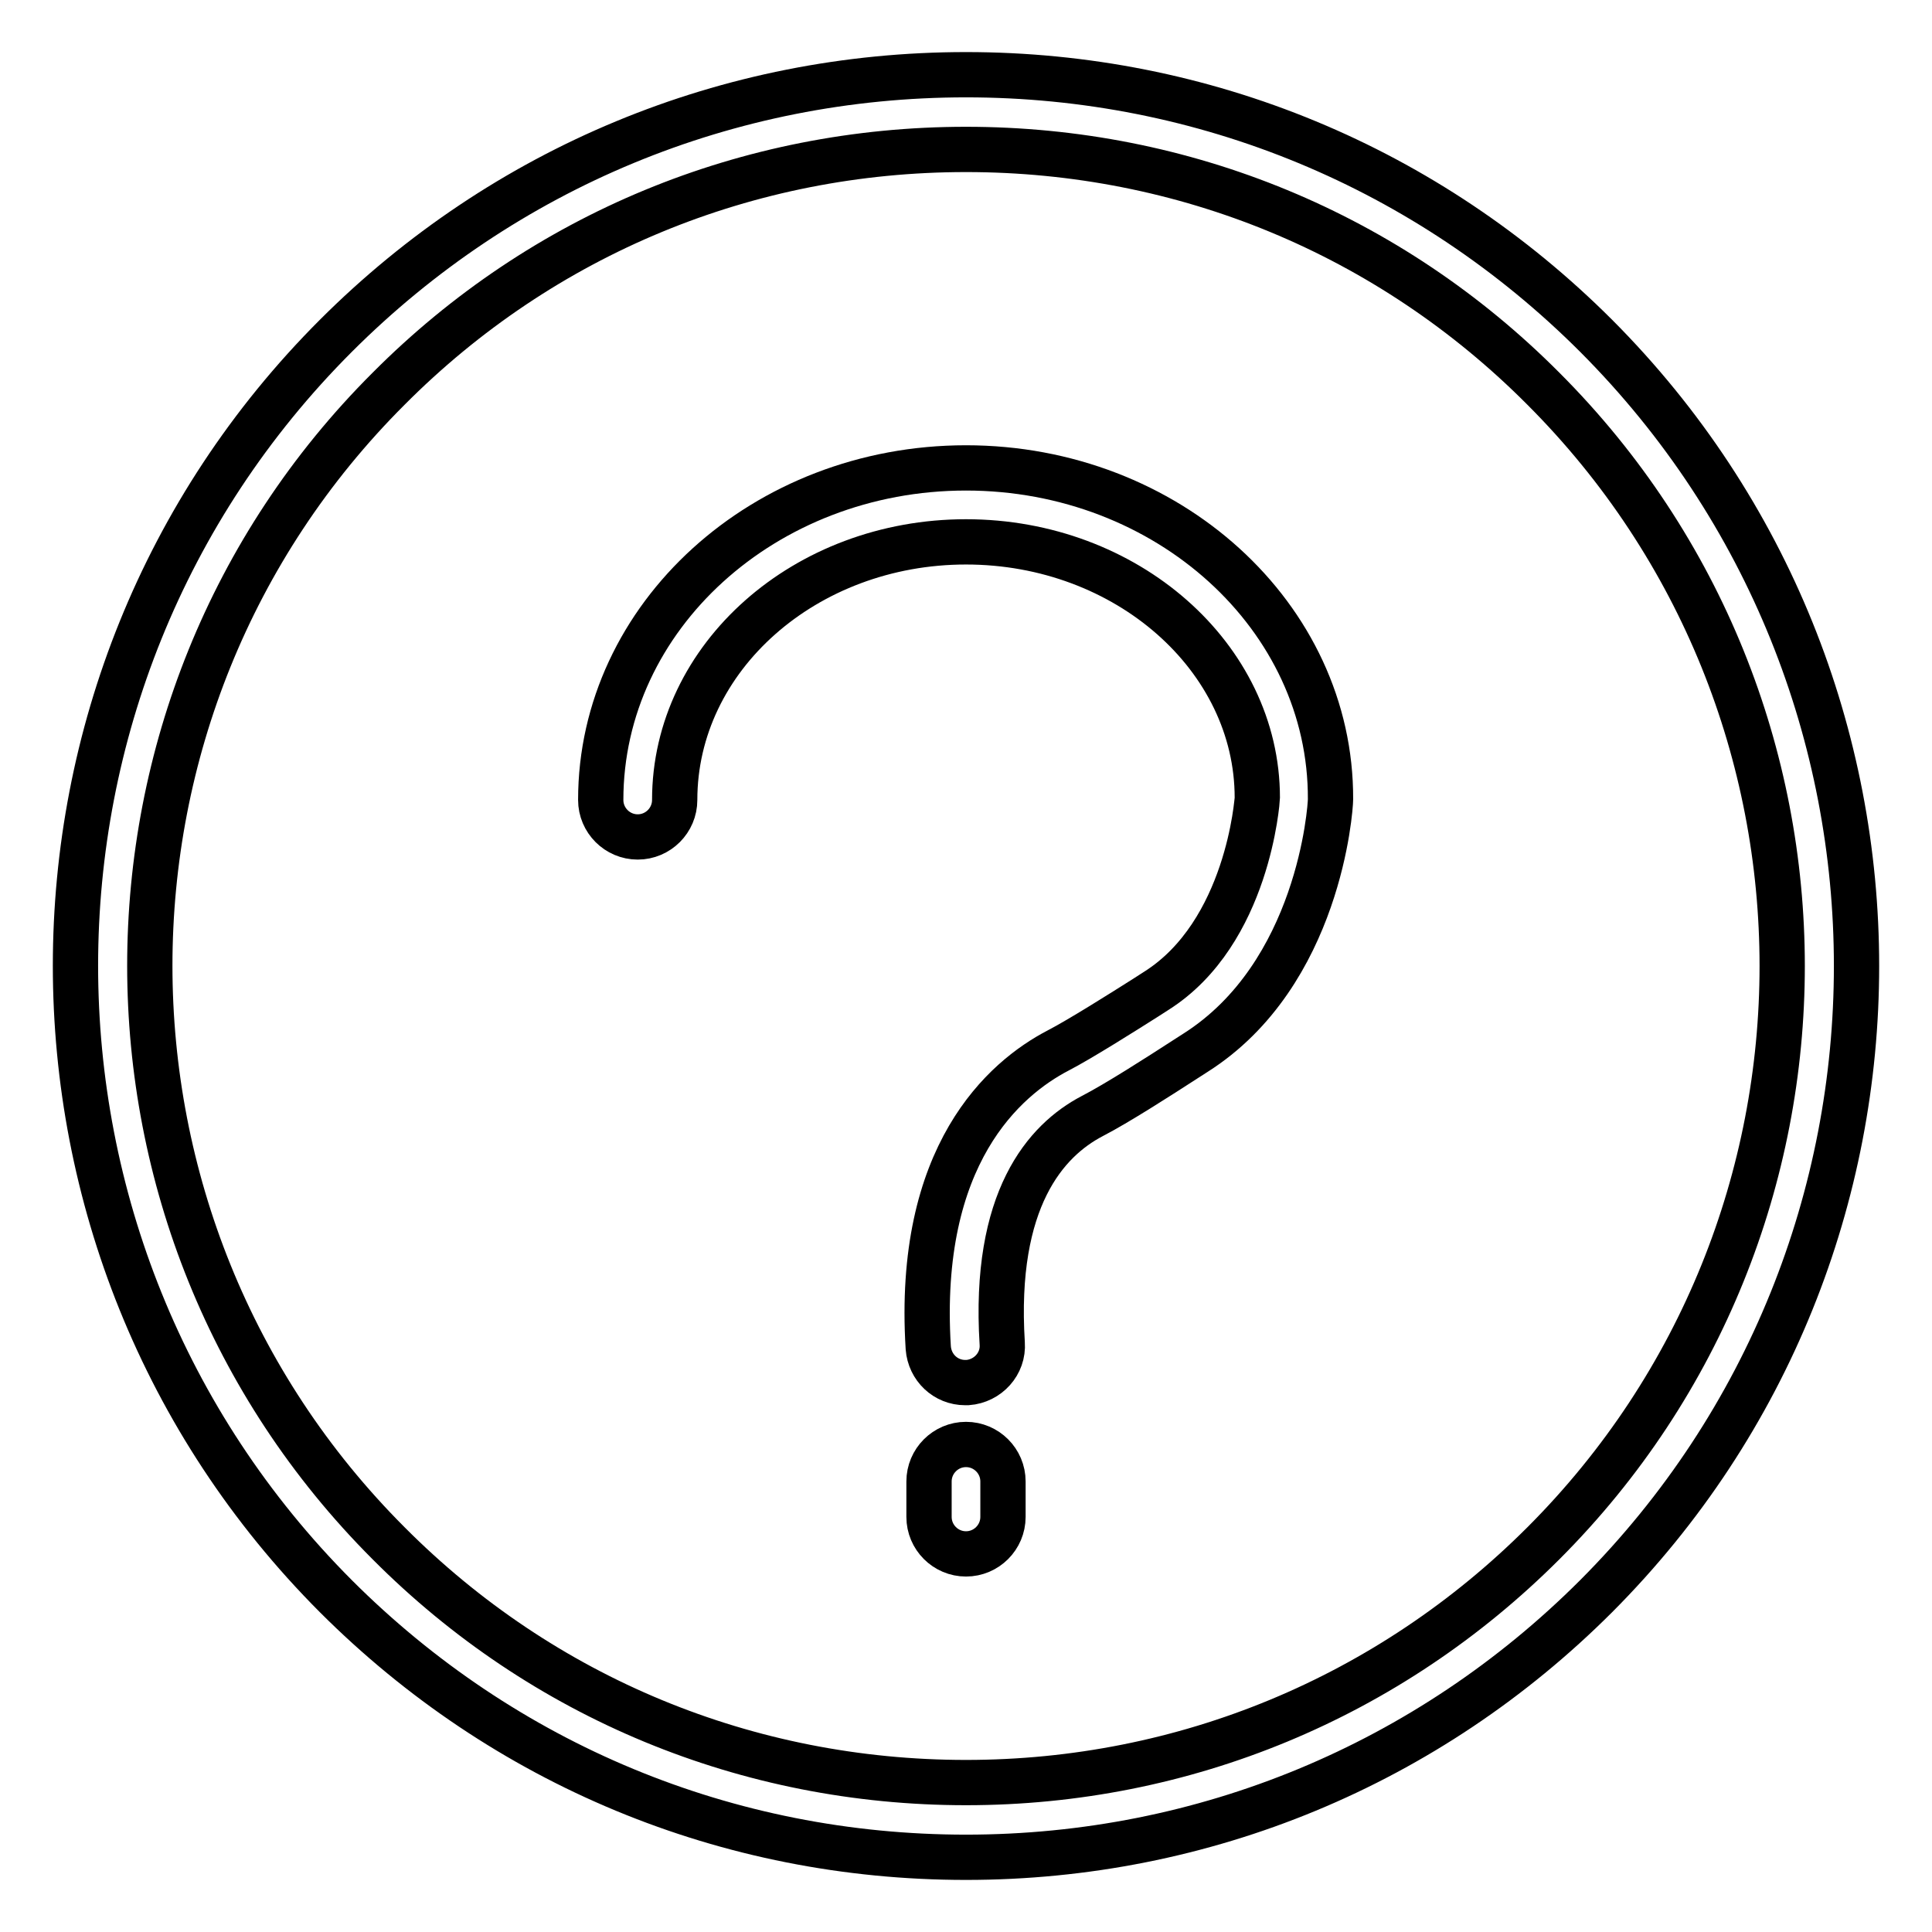
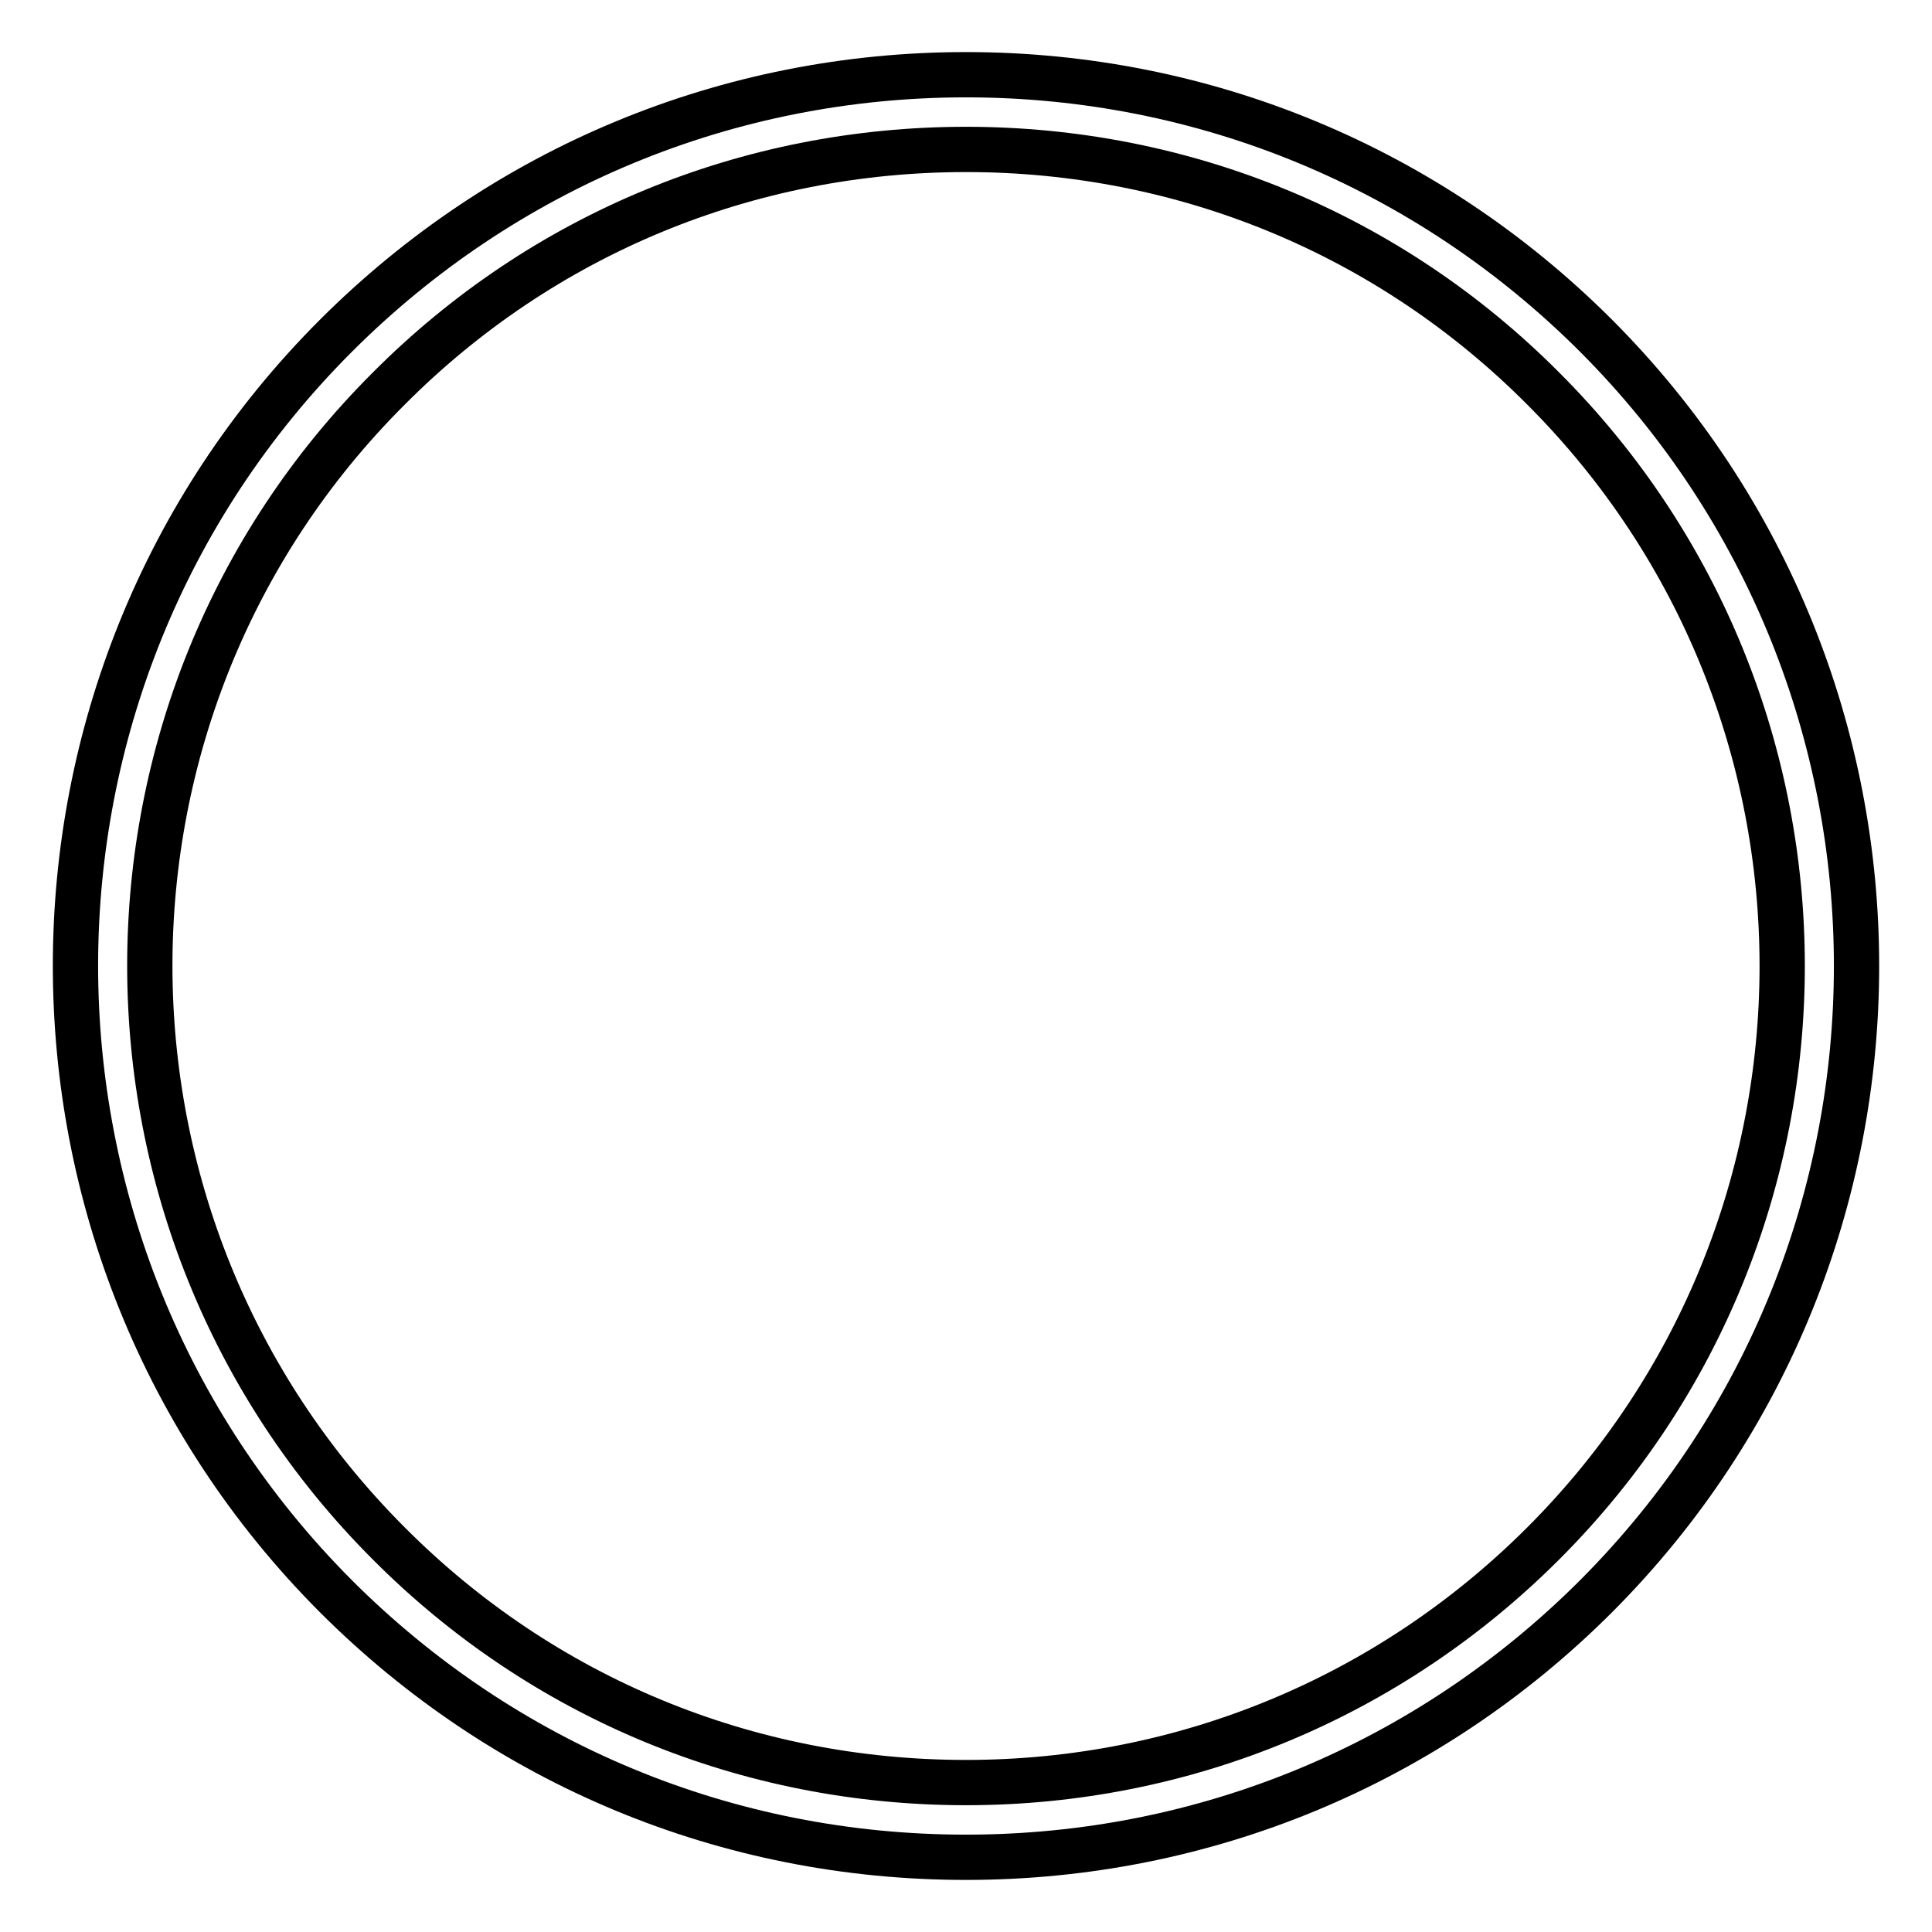
<svg xmlns="http://www.w3.org/2000/svg" version="1.1" x="0px" y="0px" viewBox="0 0 256 256" enable-background="new 0 0 256 256" xml:space="preserve">
  <g>
    <g>
      <path stroke-width="6" fill-opacity="0" stroke="#000000" d="M211.5,44.5C189.2,22.2,159.5,9.9,128,9.9c-31.5,0-61.2,12.3-83.5,34.6c-46,46-46,120.9,0,167c22.3,22.3,51.9,34.6,83.5,34.6c31.5,0,61.2-12.3,83.5-34.6C257.5,165.4,257.5,90.6,211.5,44.5z M204.5,204.5c-20.4,20.4-47.6,31.7-76.5,31.7c-28.9,0-56.1-11.2-76.5-31.7c-42.2-42.2-42.2-110.9,0-153C71.9,31,99.1,19.8,128,19.8c28.9,0,56.1,11.2,76.5,31.7C246.7,93.7,246.7,162.3,204.5,204.5z" />
-       <path stroke-width="6" fill-opacity="0" stroke="#000000" d="M128,191.4c-2.7,0-4.9,2.2-4.9,4.9v4.7c0,2.7,2.2,4.9,4.9,4.9c2.7,0,4.9-2.2,4.9-4.9v-4.7C132.9,193.6,130.7,191.4,128,191.4z" />
-       <path stroke-width="6" fill-opacity="0" stroke="#000000" d="M128,62c-26.7,0-48.4,19.7-48.4,44c0,2.7,2.2,4.9,4.9,4.9s4.9-2.2,4.9-4.9c0-18.9,17.3-34.2,38.6-34.2c21.3,0,38.6,15.3,38.6,33.9c0,0.2-1.2,17.9-13.4,25.6l-1.4,0.9c-3,1.9-8.7,5.5-11.6,7c-7.1,3.7-18.8,13.8-17.2,39.4c0.2,2.6,2.3,4.6,4.9,4.6c0.1,0,0.2,0,0.3,0c2.7-0.2,4.8-2.5,4.6-5.2c-1.2-19.1,5.8-26.9,11.9-30.1c3.3-1.7,8.9-5.3,12.3-7.5l1.4-0.9c16.4-10.4,17.9-32.4,17.9-33.6C176.4,81.7,154.7,62,128,62z" />
    </g>
  </g>
</svg>